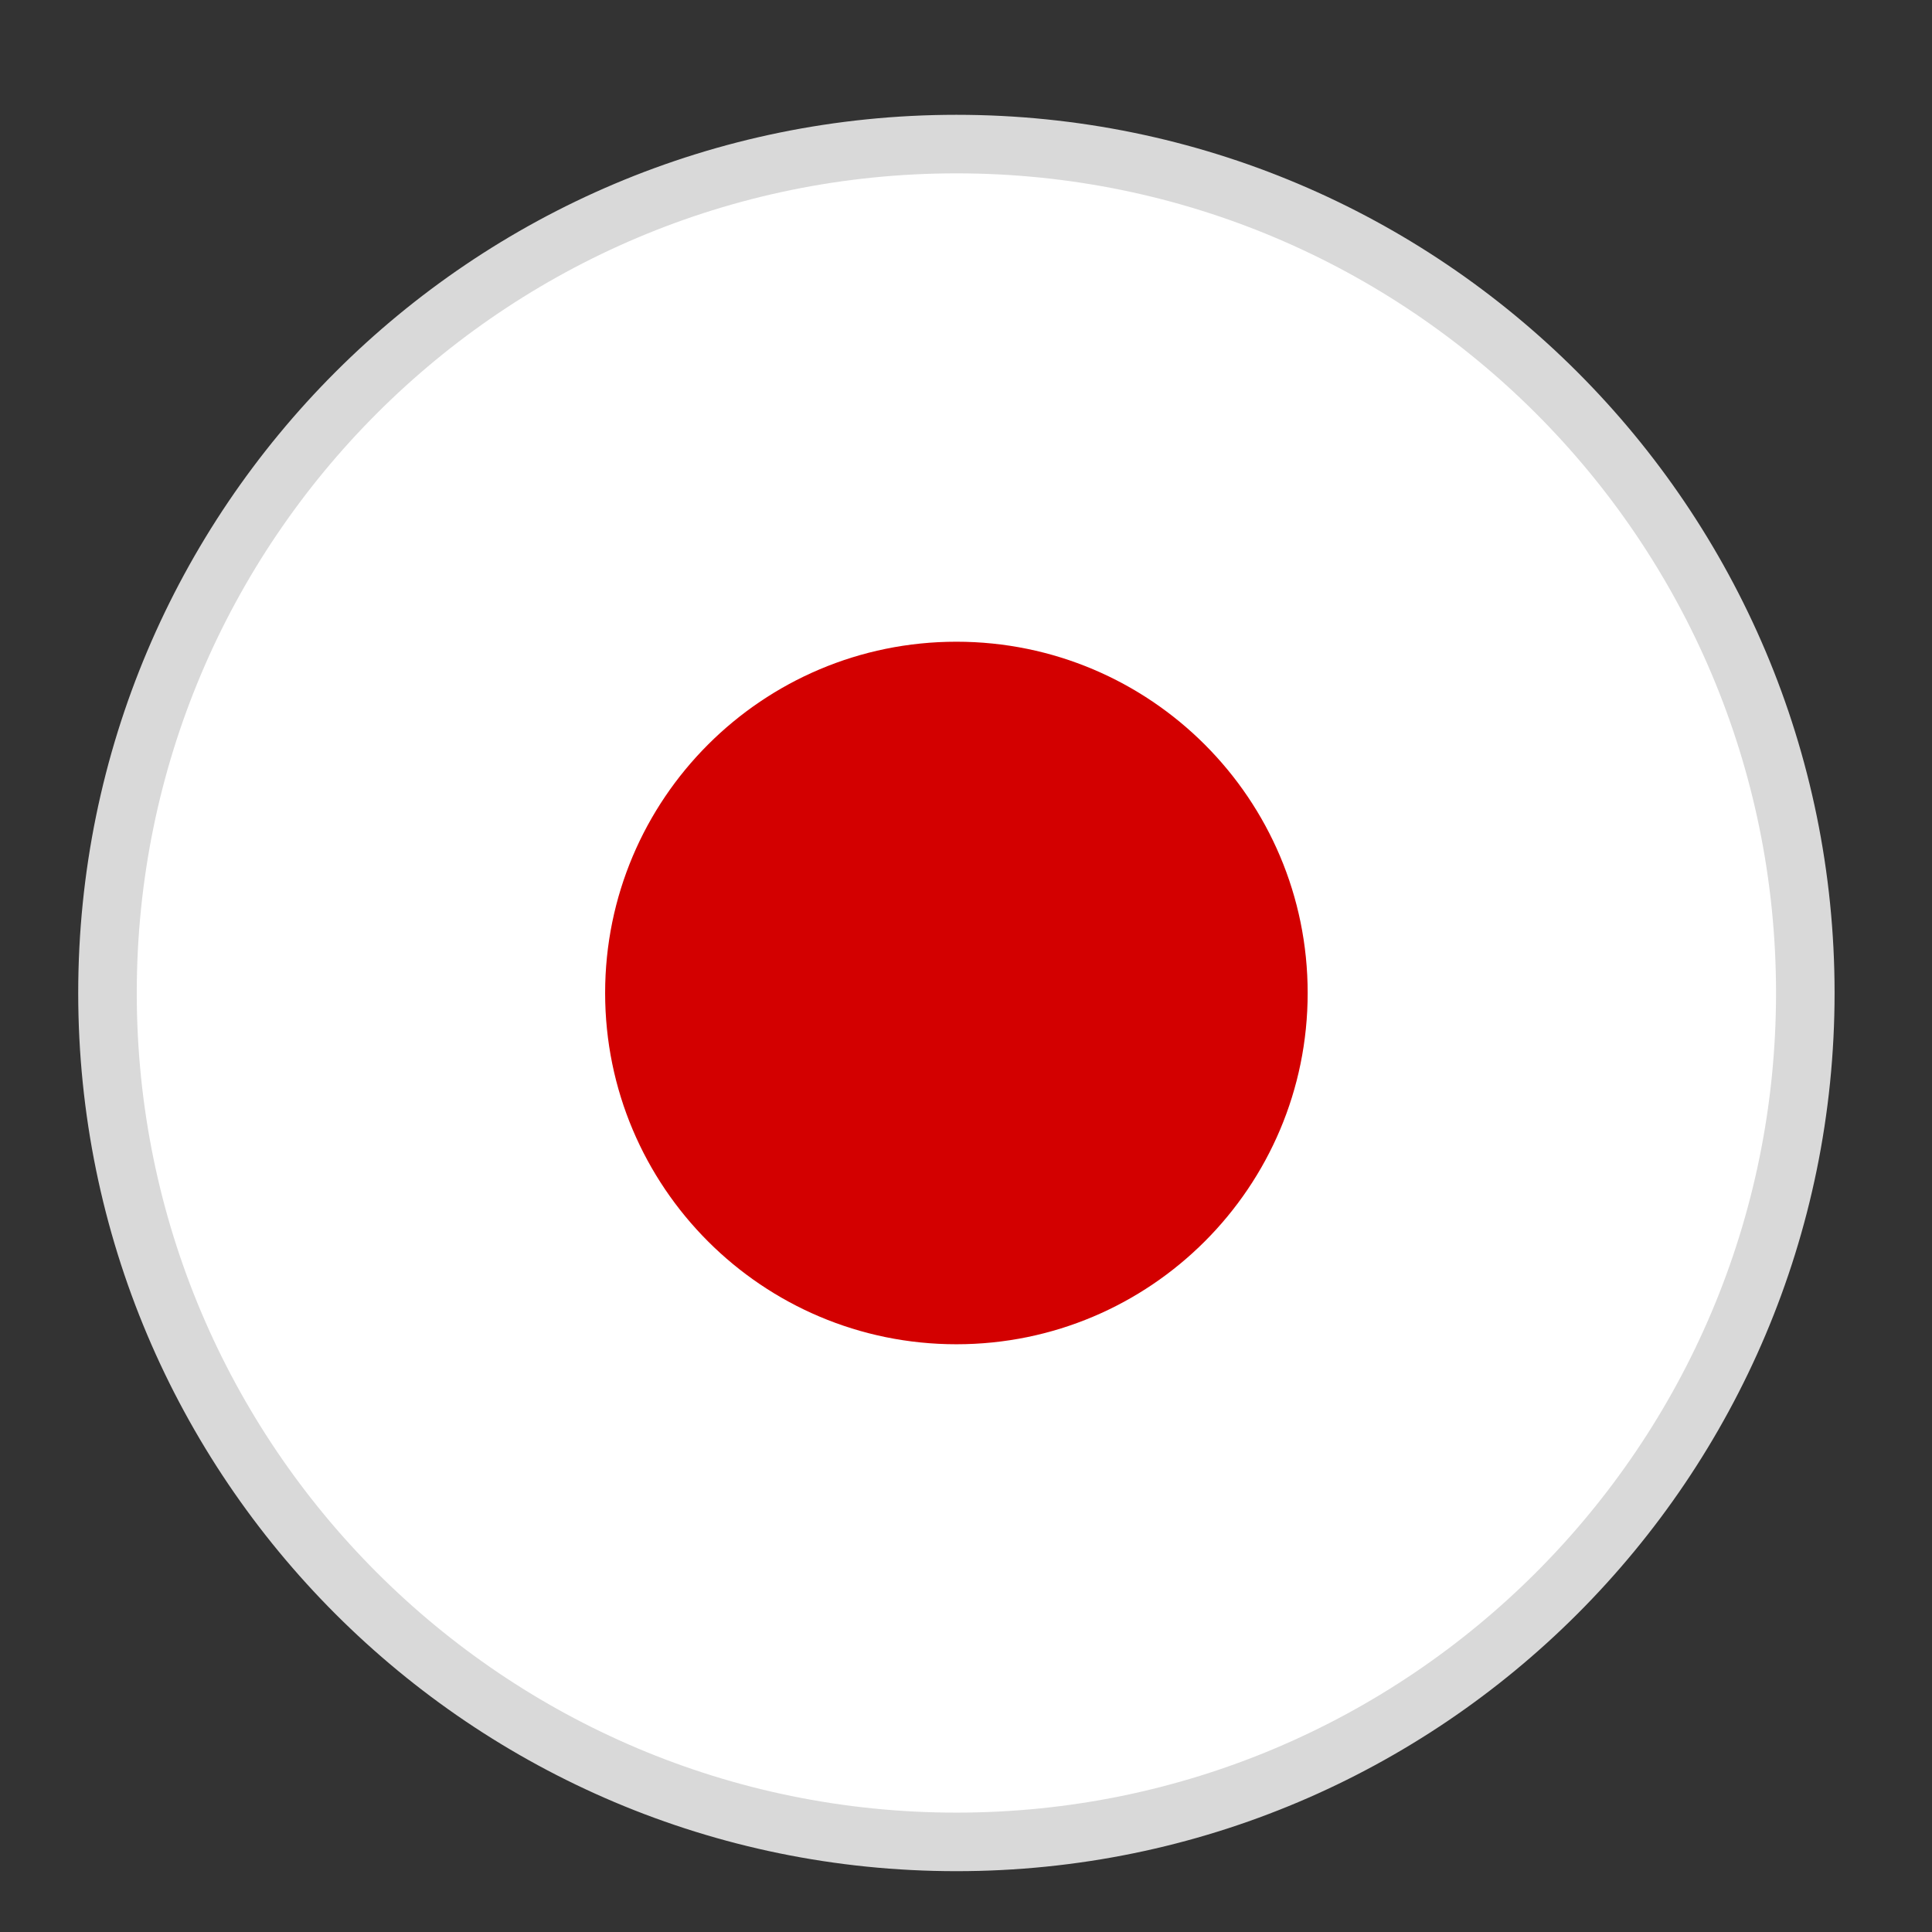
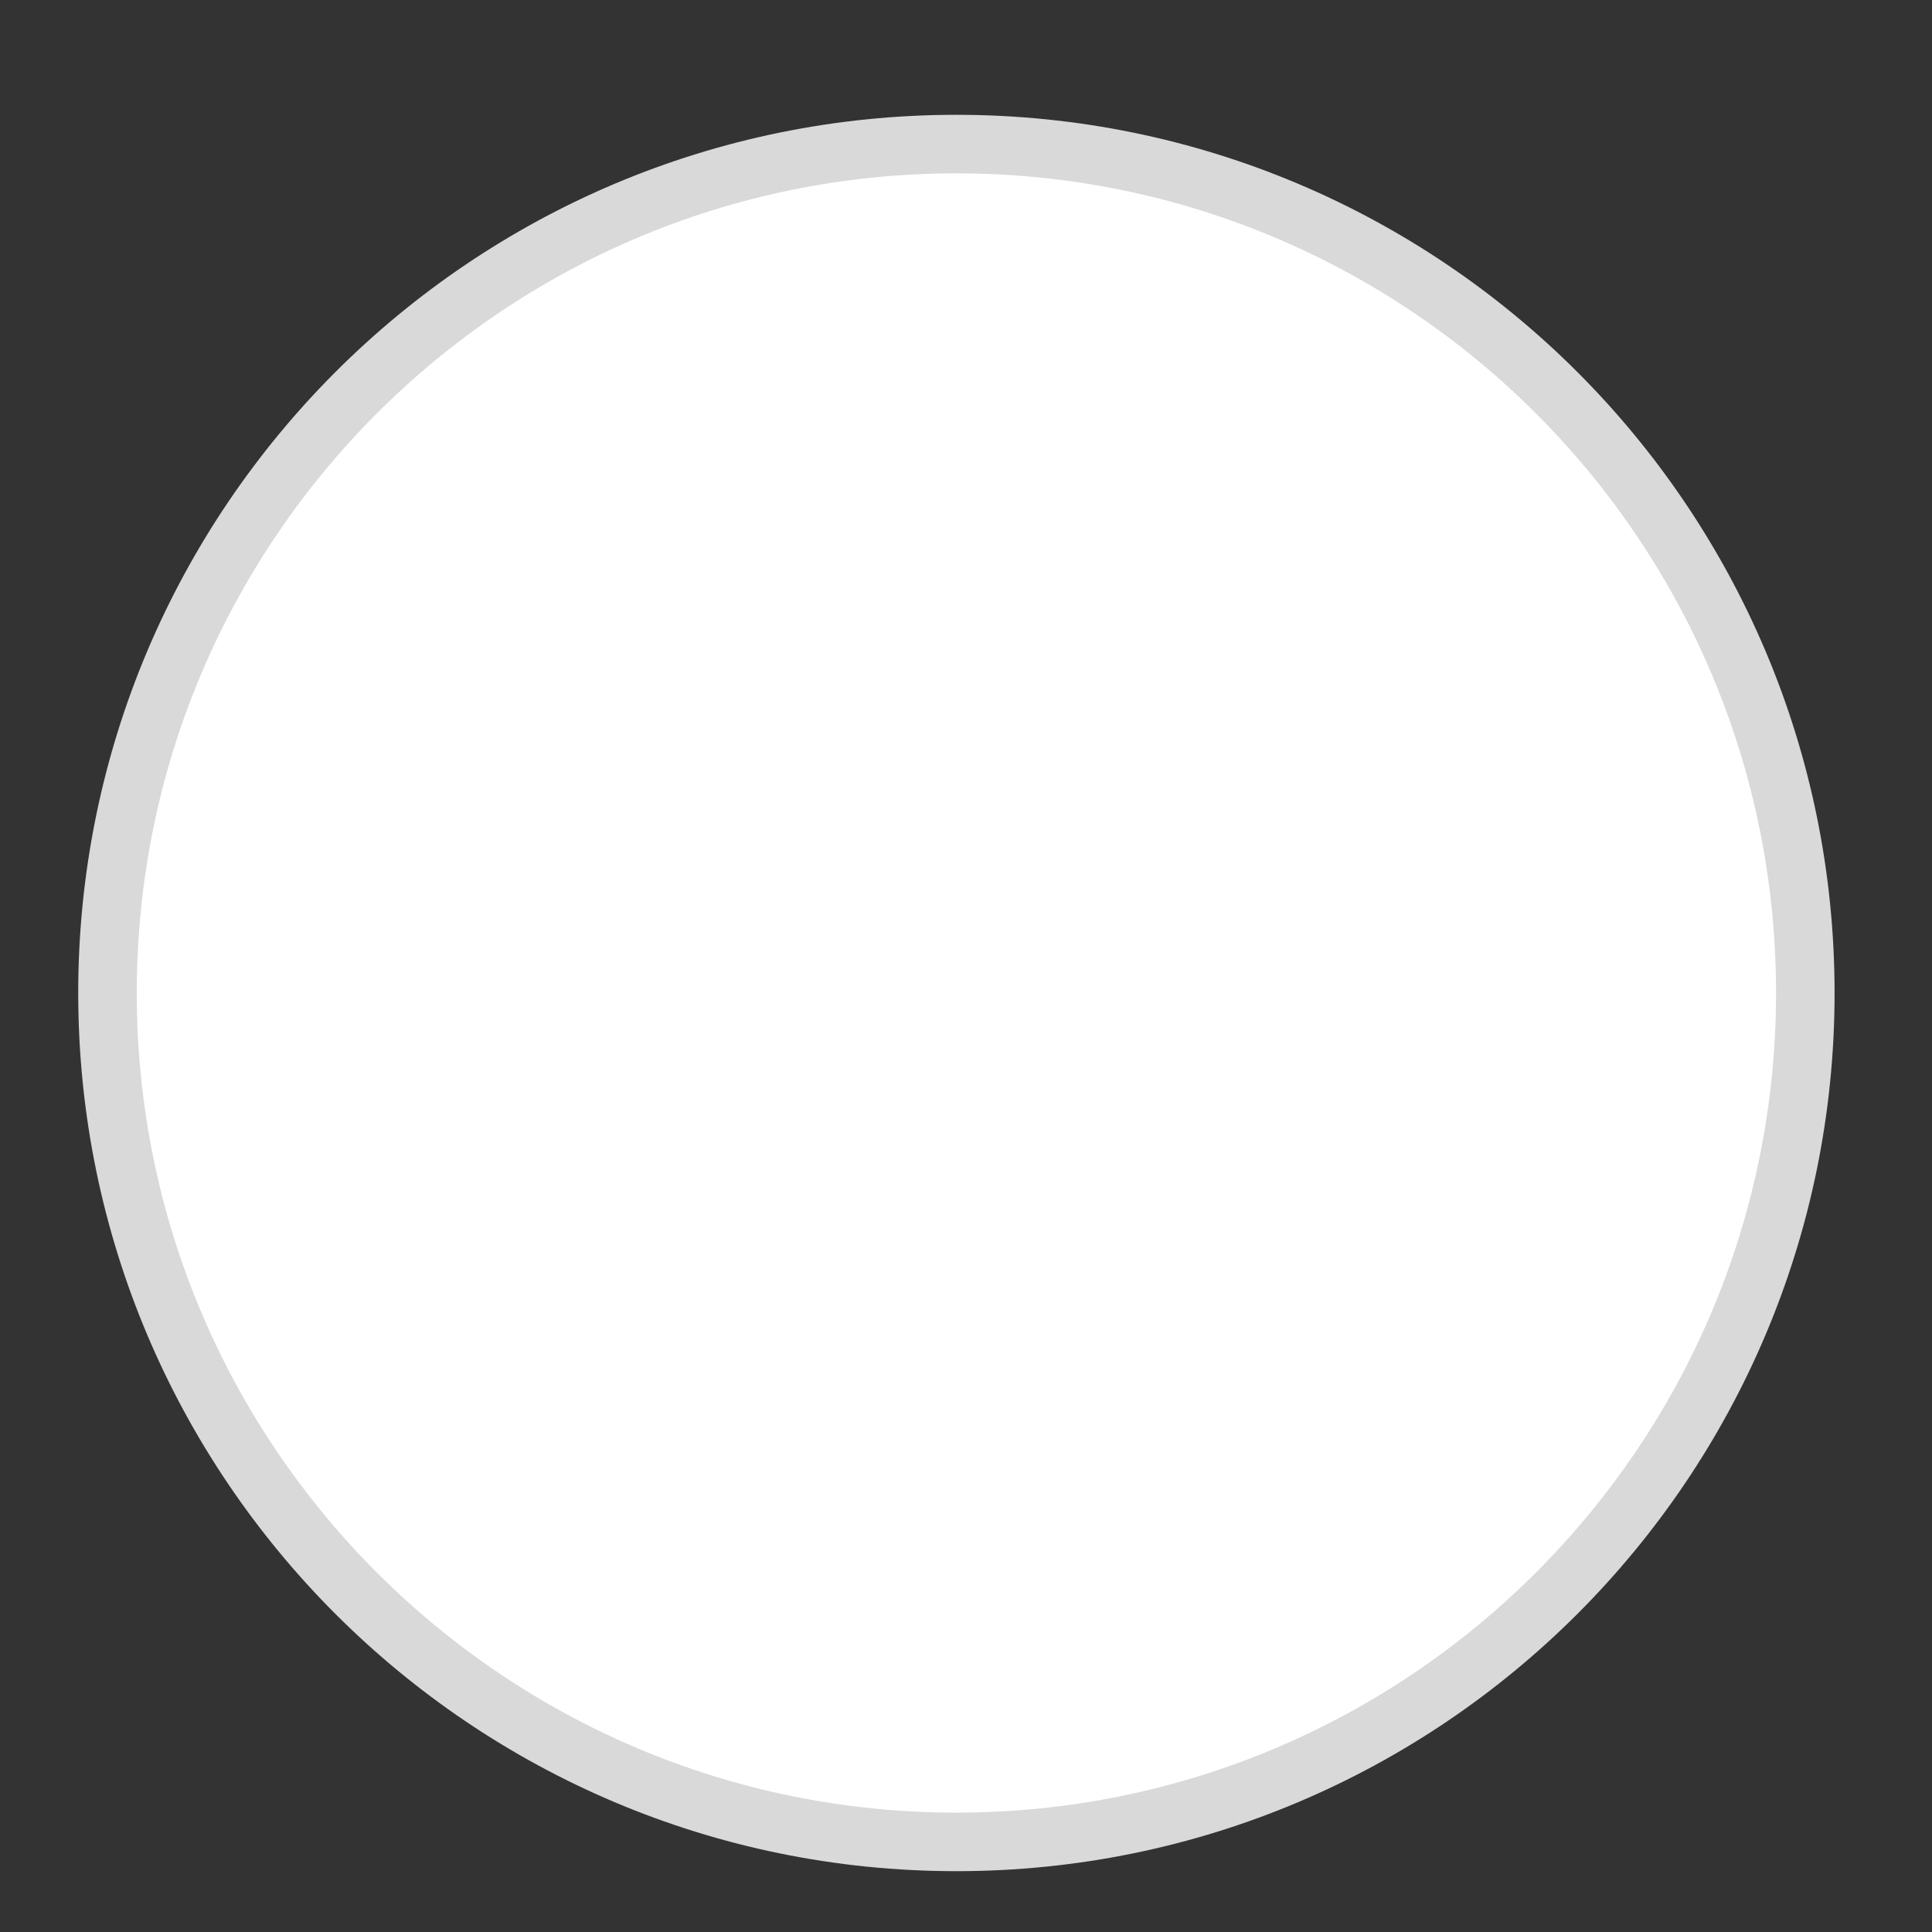
<svg xmlns="http://www.w3.org/2000/svg" width="33" height="33" viewBox="0 0 33 33" fill="none">
  <rect x="0" y="0" width="33" height="33" fill="#333333" stroke="none" />
  <path d="M30.836 16.961C30.836 24.969 24.344 31.461 16.336 31.461C8.328 31.461 1.836 24.969 1.836 16.961C1.836 8.953 8.328 2.461 16.336 2.461C24.344 2.461 30.836 8.953 30.836 16.961Z" fill="white" stroke="#D9D9D9" />
-   <path d="M16.336 22.961C19.65 22.961 22.336 20.275 22.336 16.961C22.336 13.647 19.65 10.961 16.336 10.961C13.022 10.961 10.336 13.647 10.336 16.961C10.336 20.275 13.022 22.961 16.336 22.961Z" fill="#D30000" />
</svg>